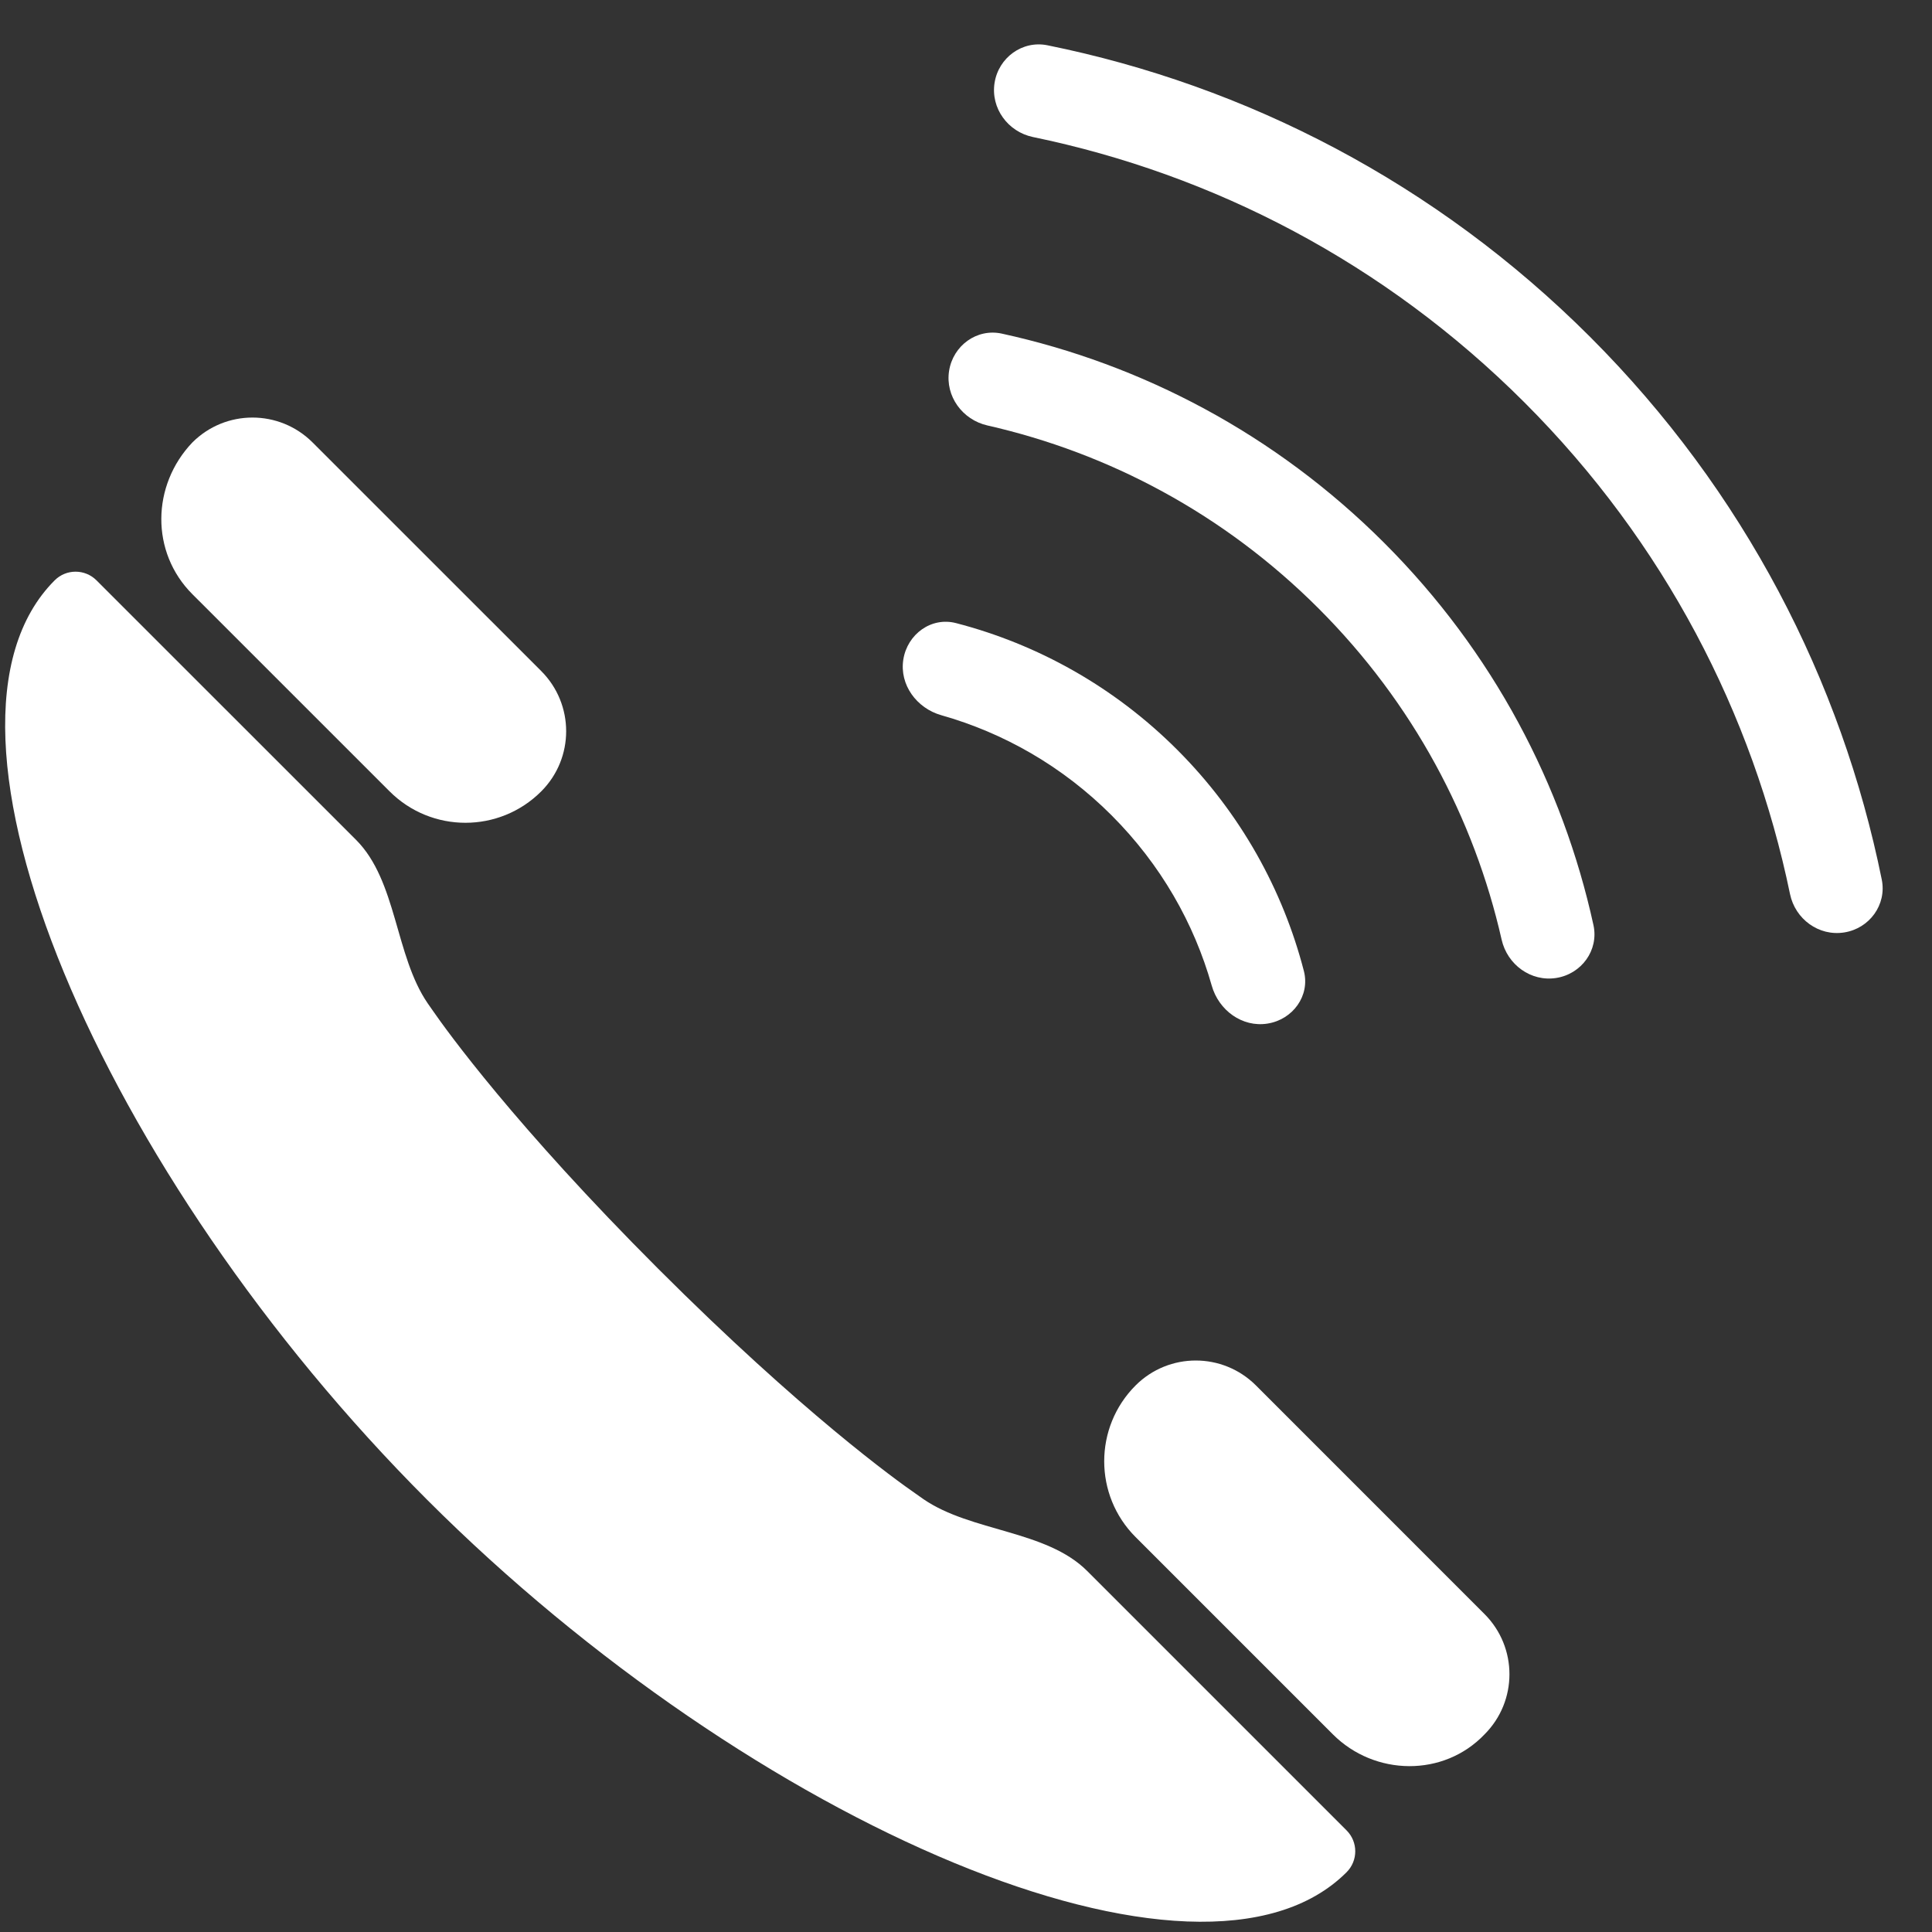
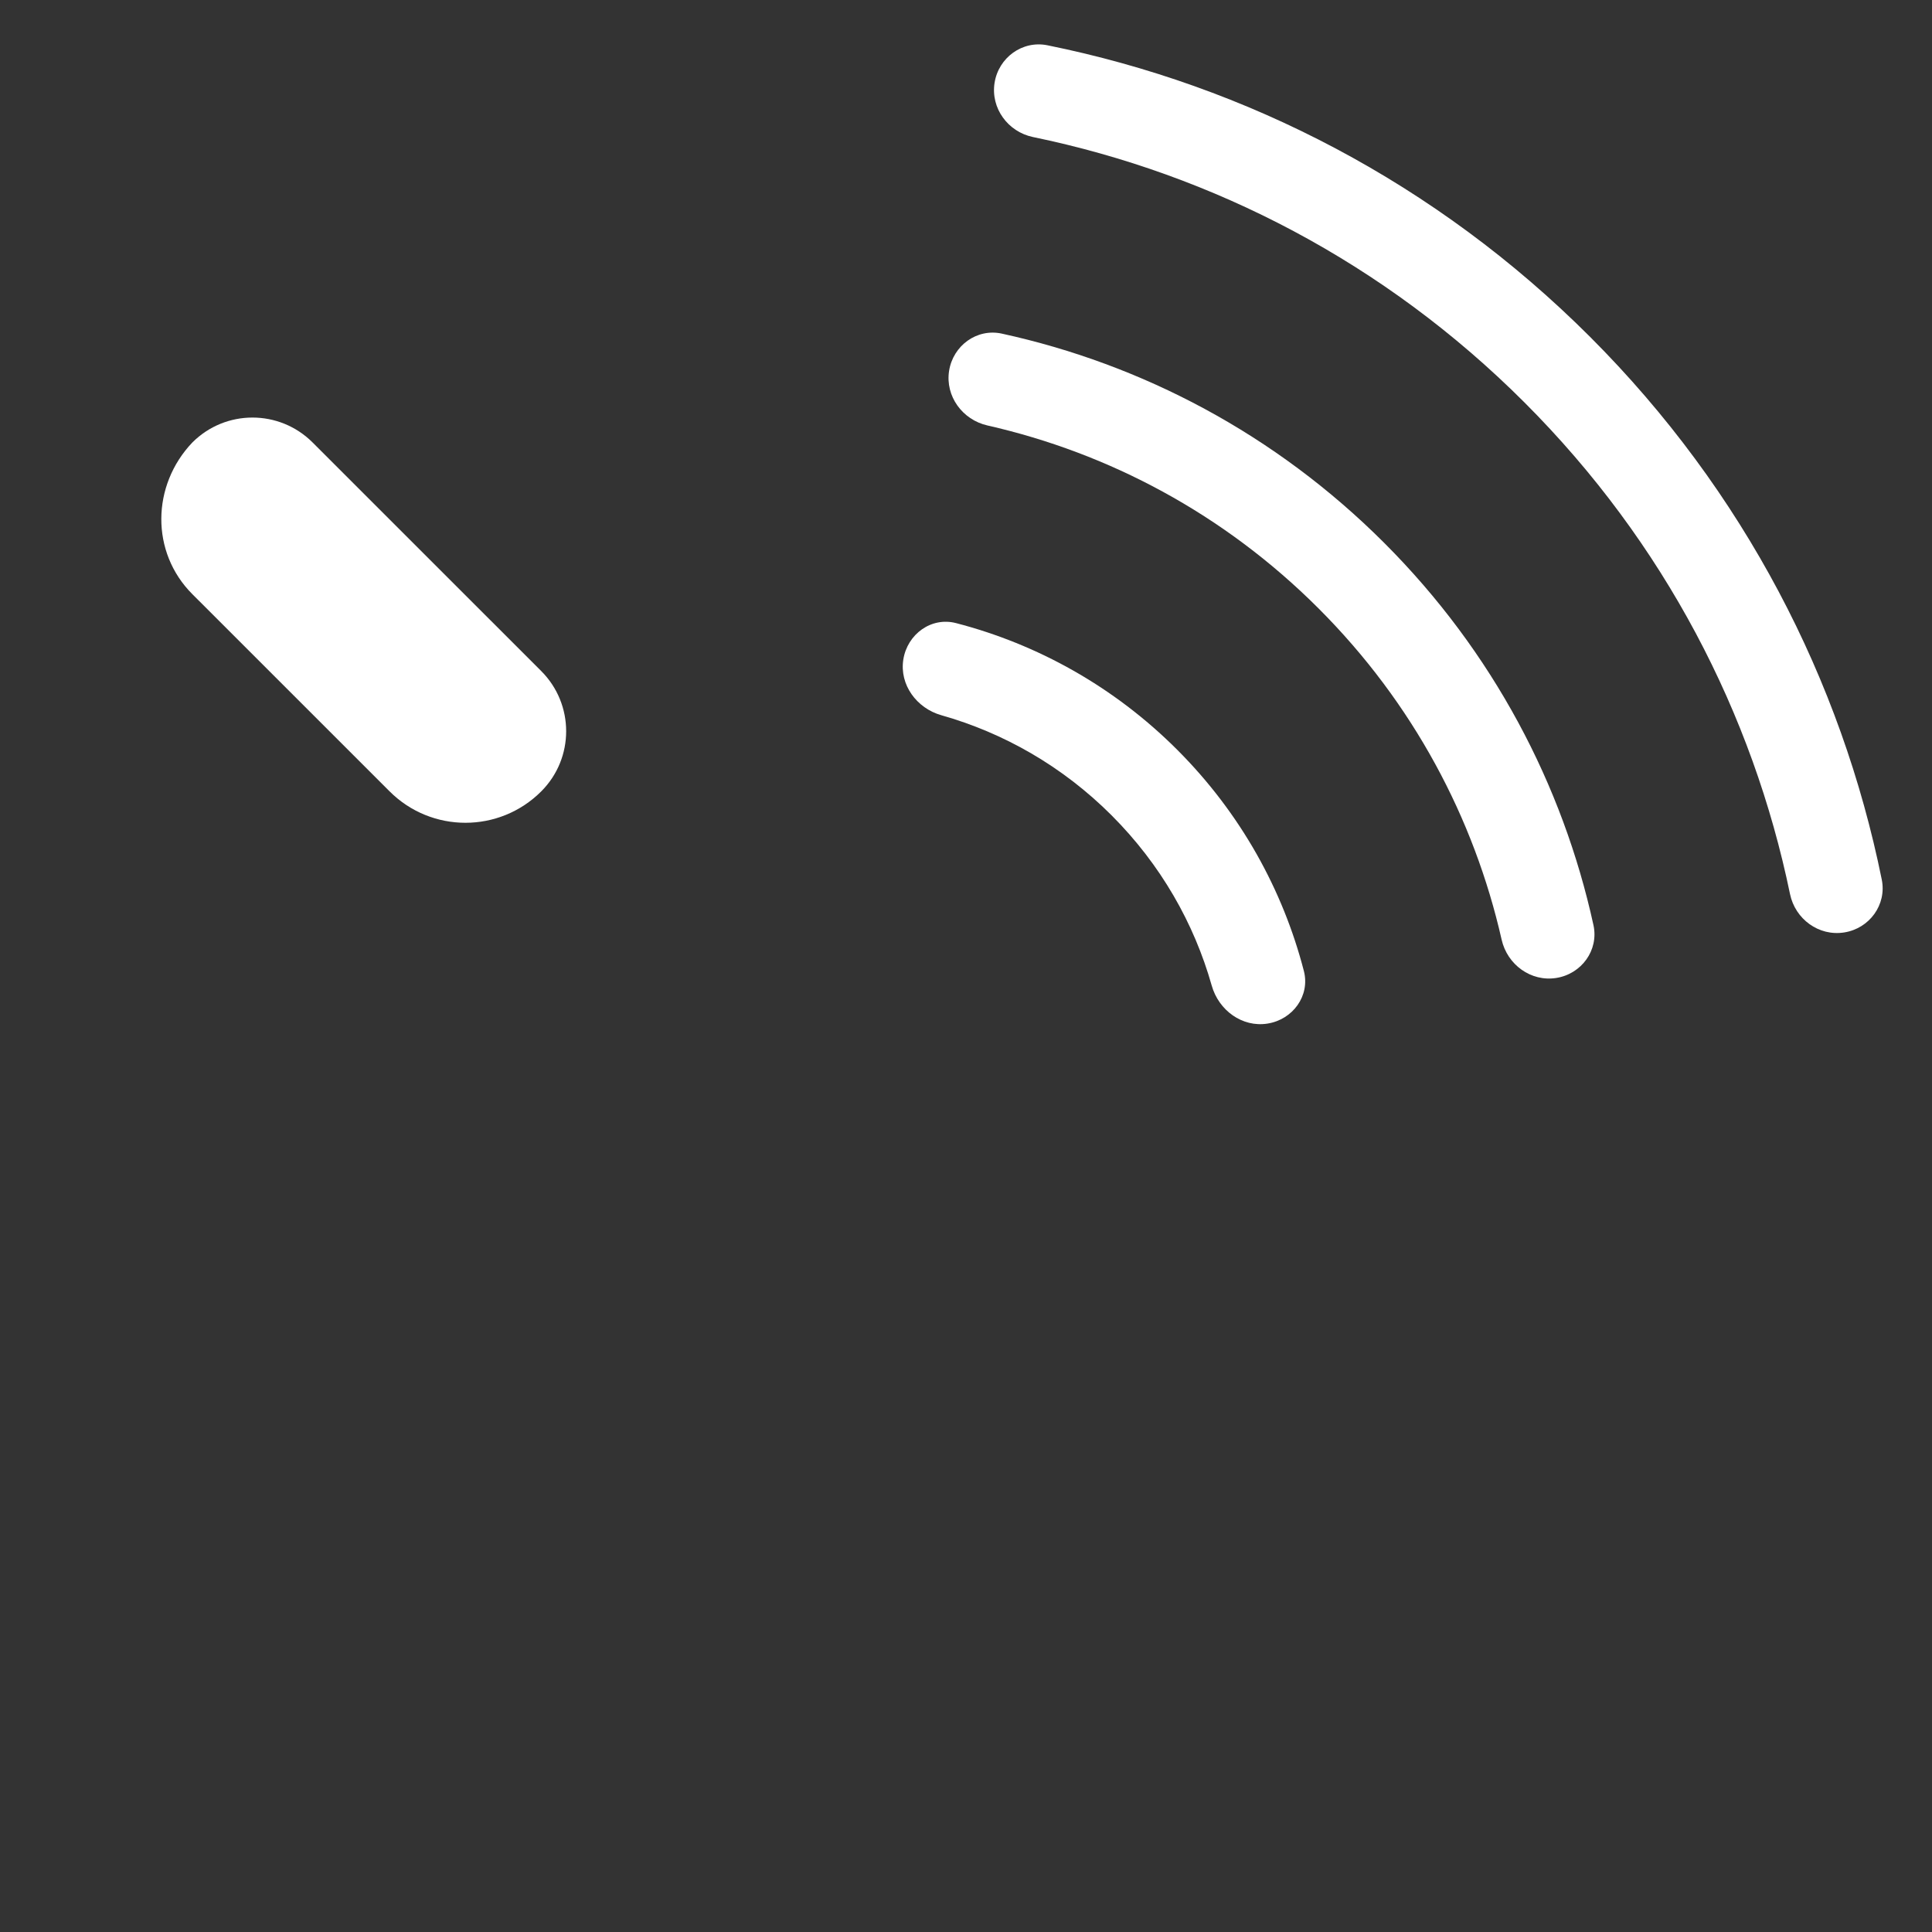
<svg xmlns="http://www.w3.org/2000/svg" width="41" height="41" viewBox="0 0 41 41" fill="none">
  <rect x="0" y="0" width="41" height="41" fill="#333333" stroke="none" />
  <path d="M11.486 16.794C12.191 16.089 12.191 14.947 11.486 14.241L6.634 9.39C5.929 8.685 4.787 8.685 4.082 9.39V9.39C3.215 10.3 3.193 11.72 4.082 12.609L8.268 16.794C9.157 17.683 10.598 17.683 11.486 16.794V16.794Z" fill="white" />
-   <path d="M19.598 31.815C19.544 31.778 19.489 31.738 19.435 31.7C19.021 31.414 17.021 29.977 13.968 26.925C10.919 23.875 9.482 21.876 9.193 21.459C9.156 21.404 9.114 21.348 9.077 21.293V21.293C8.381 20.279 8.426 18.693 7.556 17.823L2.049 12.317C1.804 12.071 1.405 12.07 1.16 12.316V12.316C-1.942 15.418 2.16 24.923 9.065 31.828C15.969 38.732 25.475 42.834 28.576 39.732V39.732C28.822 39.486 28.822 39.089 28.576 38.843L23.071 33.338C22.2 32.468 20.613 32.511 19.598 31.815V31.815Z" fill="white" />
-   <path d="M26.653 29.401C25.947 28.696 24.805 28.696 24.099 29.401V29.401C23.211 30.29 23.211 31.731 24.099 32.619L28.286 36.806C29.174 37.694 30.637 37.716 31.504 36.806V36.806C32.209 36.101 32.209 34.959 31.504 34.253L26.653 29.401Z" fill="white" />
  <path d="M25.715 20.917C25.863 21.44 26.362 21.808 26.899 21.722V21.722C27.436 21.637 27.806 21.131 27.67 20.605C27.225 18.886 26.327 17.256 24.982 15.911C23.637 14.566 22.007 13.669 20.288 13.223C19.762 13.087 19.256 13.458 19.17 13.995V13.995C19.085 14.531 19.453 15.03 19.976 15.178C21.299 15.553 22.546 16.259 23.59 17.303C24.634 18.348 25.341 19.594 25.715 20.917Z" fill="white" />
  <path d="M21.261 7.08C20.73 6.964 20.225 7.334 20.141 7.871V7.871C20.057 8.408 20.425 8.909 20.955 9.029C23.53 9.614 25.974 10.904 27.983 12.913C29.991 14.922 31.282 17.365 31.867 19.941C31.987 20.471 32.488 20.839 33.025 20.754V20.754C33.562 20.67 33.931 20.165 33.816 19.634C33.166 16.663 31.686 13.831 29.375 11.521C27.064 9.21 24.233 7.73 21.261 7.08Z" fill="white" />
  <path d="M33.745 7.15C30.474 3.879 26.446 1.815 22.229 0.961C21.696 0.853 21.191 1.222 21.106 1.759V1.759C21.022 2.296 21.389 2.797 21.921 2.908C25.744 3.698 29.382 5.571 32.353 8.542C35.323 11.512 37.197 15.151 37.987 18.974C38.098 19.506 38.599 19.873 39.136 19.788V19.788C39.673 19.704 40.042 19.199 39.934 18.666C39.079 14.448 37.016 10.421 33.745 7.15Z" fill="white" />
</svg>